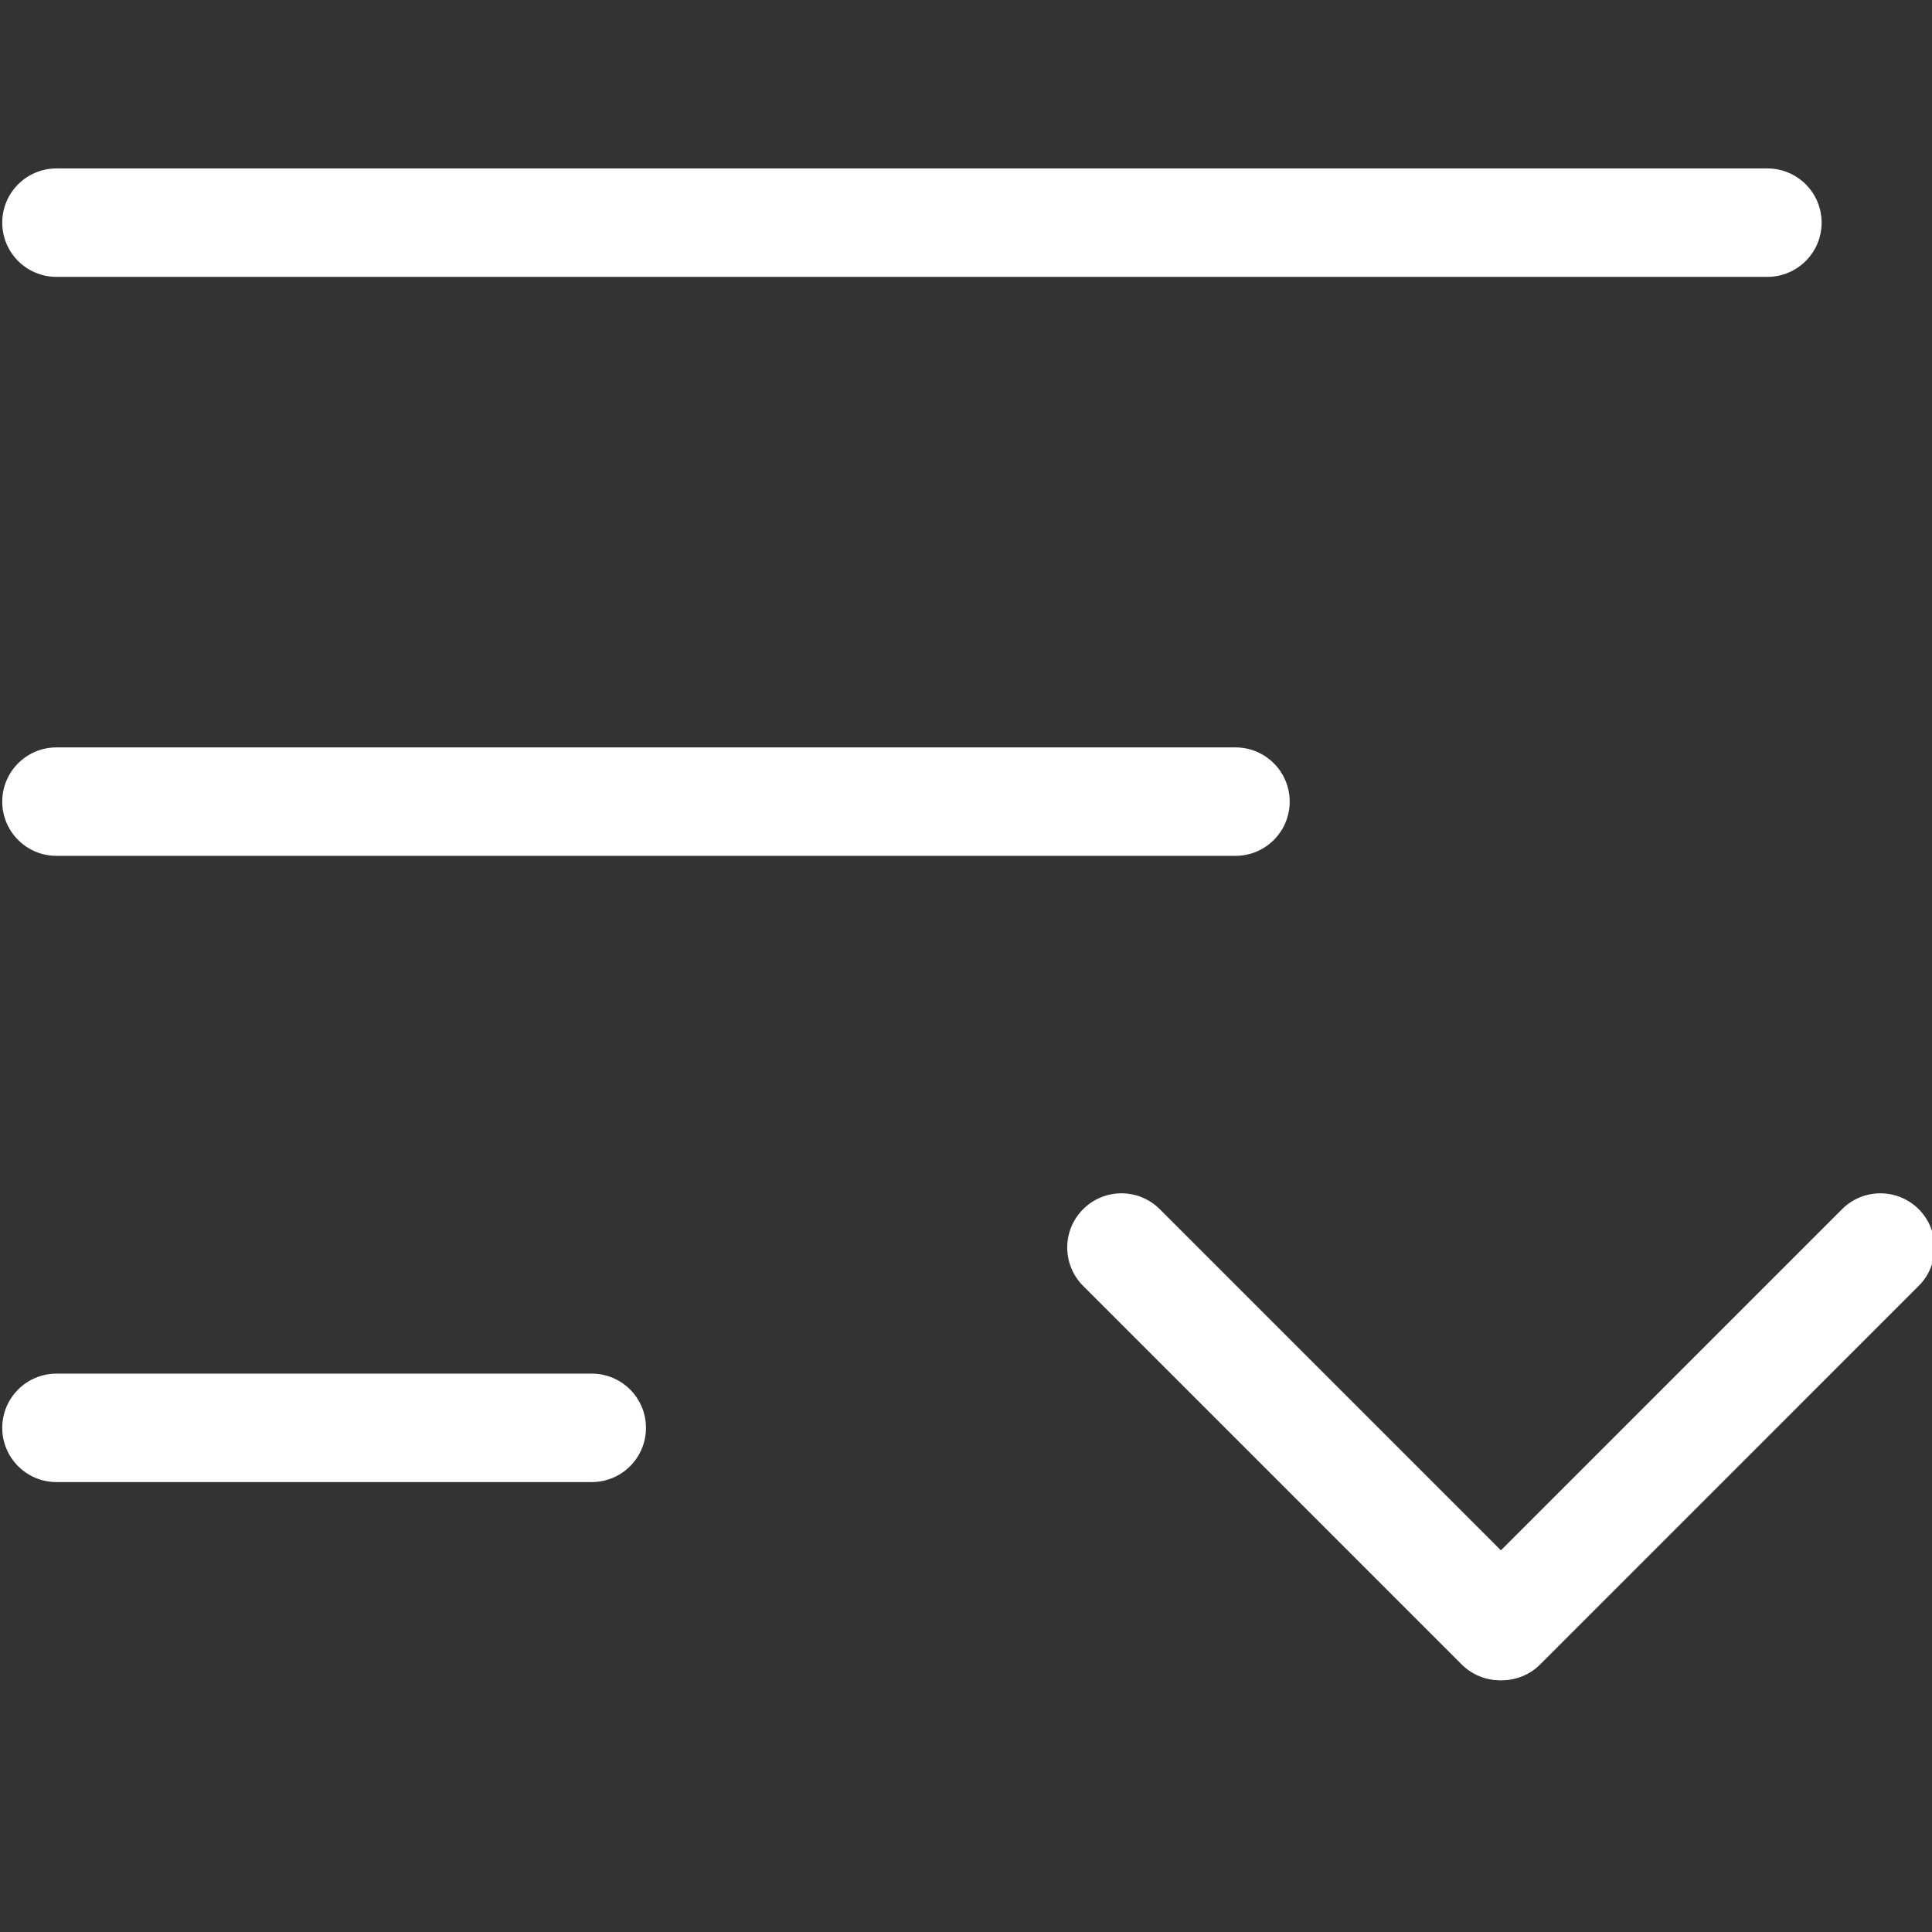
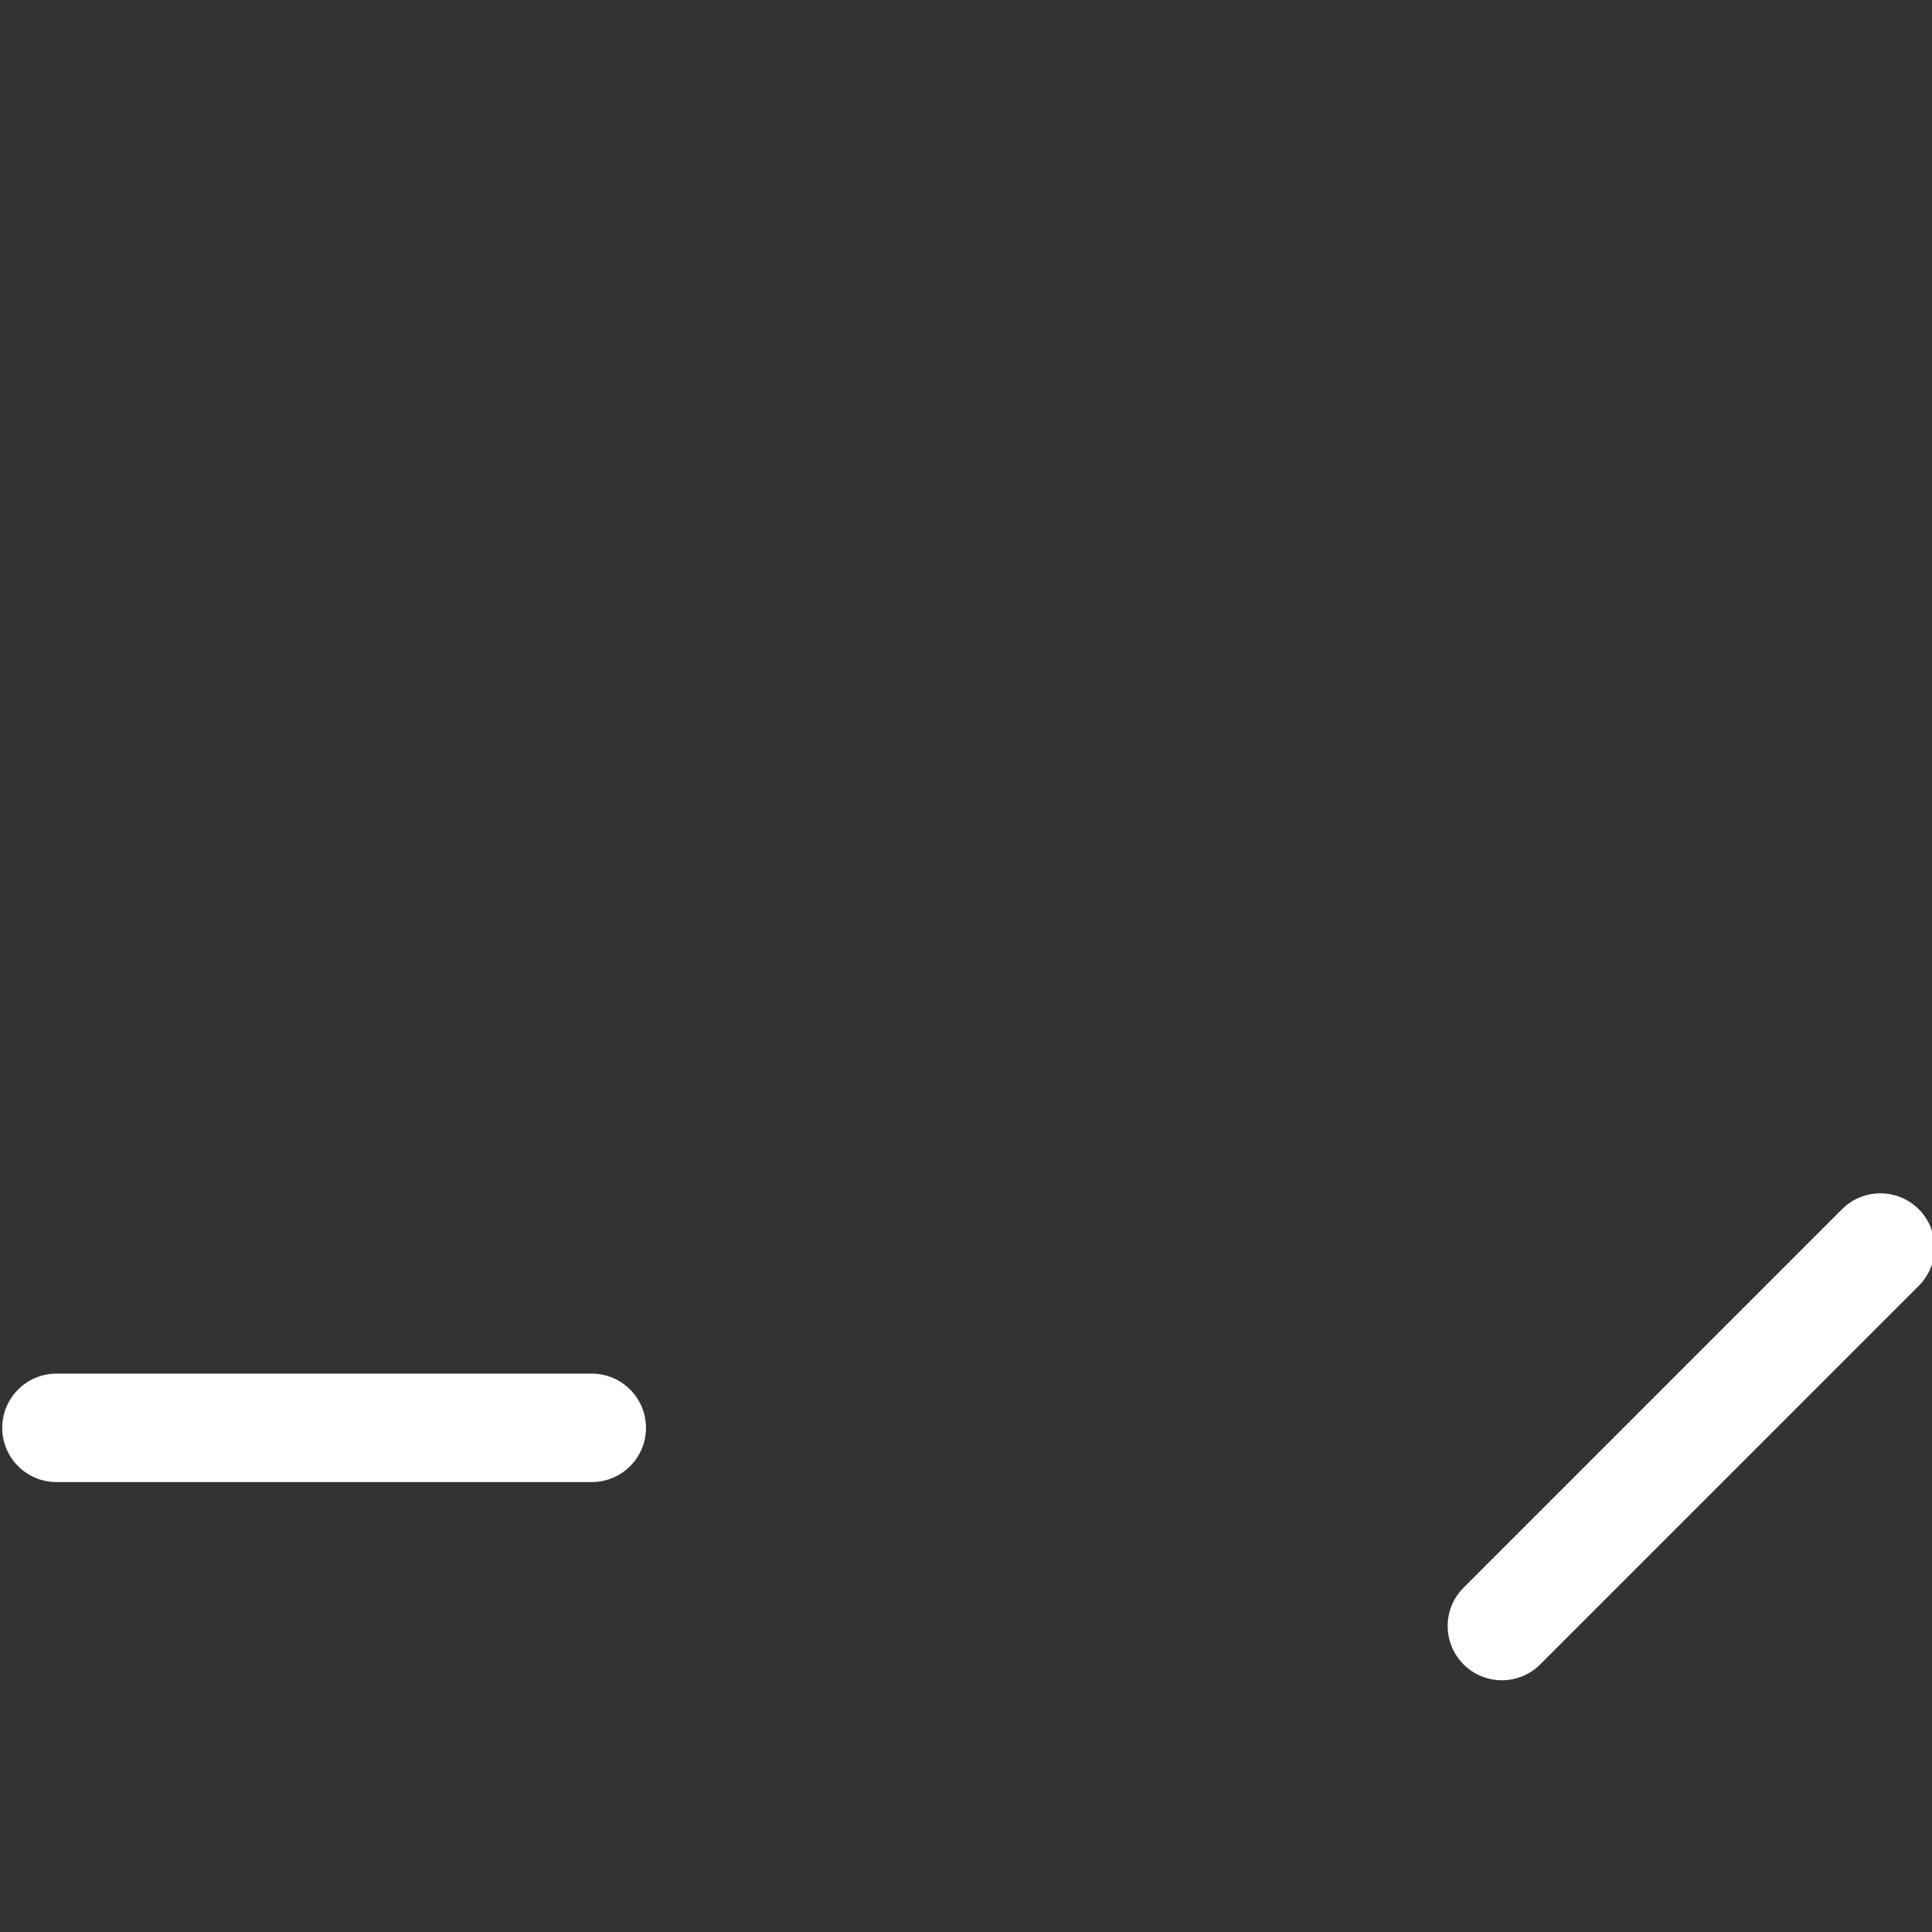
<svg xmlns="http://www.w3.org/2000/svg" version="1.1" x="0px" y="0px" viewBox="0 0 1024 1024" style="enable-background:new 0 0 1024 1024;" xml:space="preserve">
  <rect x="0" y="0" width="1024" height="1024" fill="#333333" stroke="none" />
  <style type="text/css">
	.st0{fill:#FFFFFF;}
</style>
  <g id="图层_1">
    <g>
-       <path class="st0" d="M936.75,146.75H29.93c-15.87,0-28.74-12.87-28.74-28.74s12.87-28.74,28.74-28.74h906.83    c15.87,0,28.74,12.87,28.74,28.74S952.62,146.75,936.75,146.75z" />
-       <path class="st0" d="M654.83,453.62H29.93c-15.87,0-28.74-12.87-28.74-28.74s12.87-28.74,28.74-28.74h624.9    c15.87,0,28.74,12.87,28.74,28.74S670.7,453.62,654.83,453.62z" />
      <path class="st0" d="M313.64,785.53H29.93c-15.87,0-28.74-12.87-28.74-28.74c0-15.87,12.87-28.74,28.74-28.74h283.71    c15.87,0,28.74,12.87,28.74,28.74C342.38,772.67,329.51,785.53,313.64,785.53z" />
      <g>
-         <path class="st0" d="M774.69,882.16L574.07,681.54c-11.22-11.22-11.22-29.42,0-40.64s29.42-11.22,40.64,0l200.61,200.61     c11.22,11.22,11.22,29.42,0,40.64S785.91,893.38,774.69,882.16z" />
        <path class="st0" d="M775.71,841.51L976.32,640.9c11.22-11.22,29.42-11.22,40.64,0c11.22,11.22,11.22,29.42,0,40.64     L816.35,882.16c-11.22,11.22-29.42,11.22-40.64,0S764.49,852.73,775.71,841.51z" />
      </g>
    </g>
  </g>
  <g id="图层_2">
</g>
</svg>